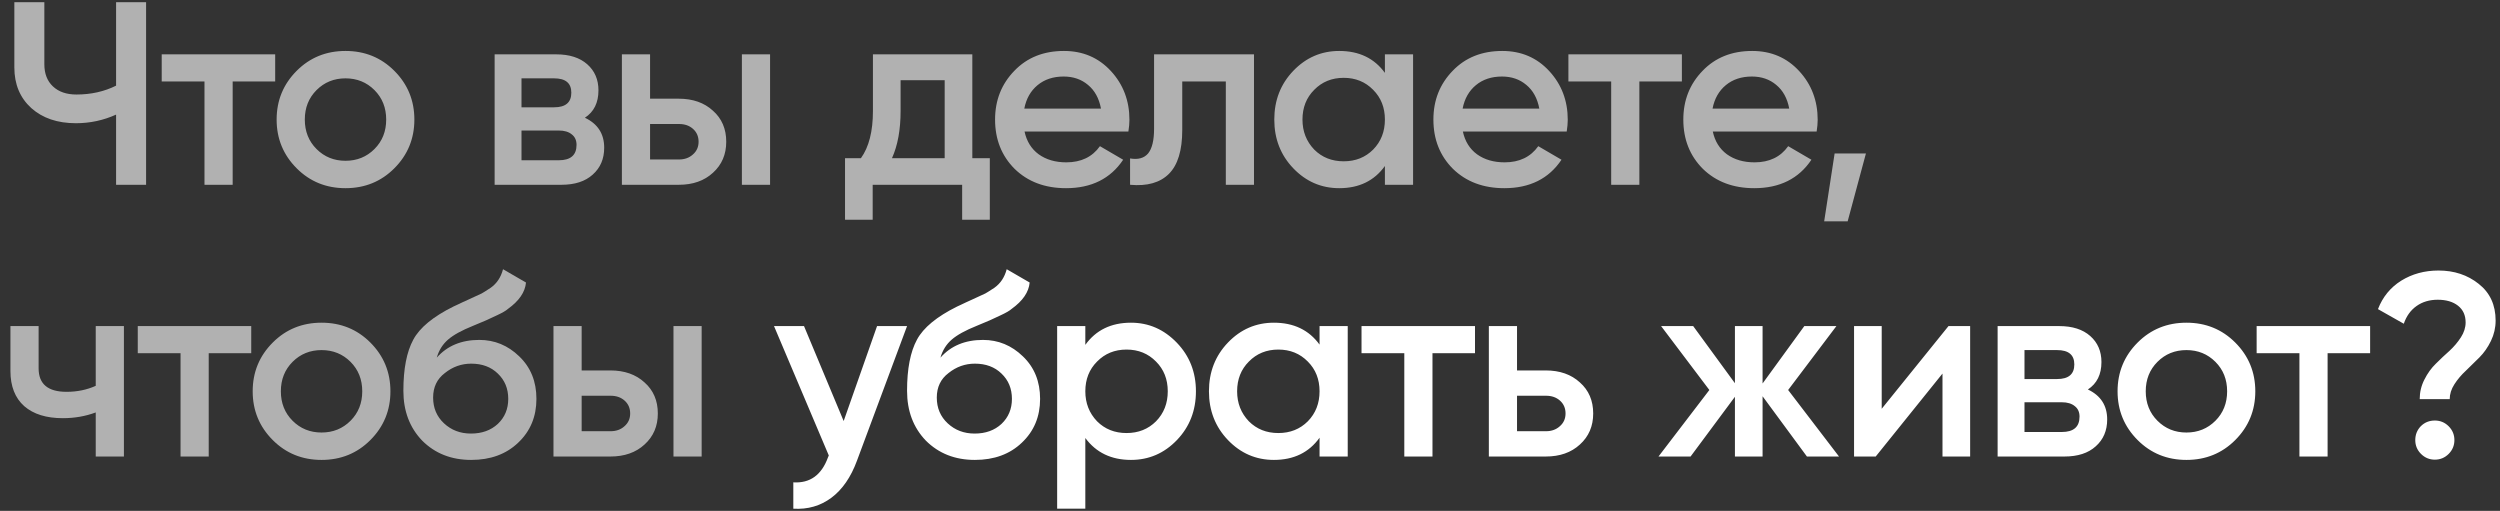
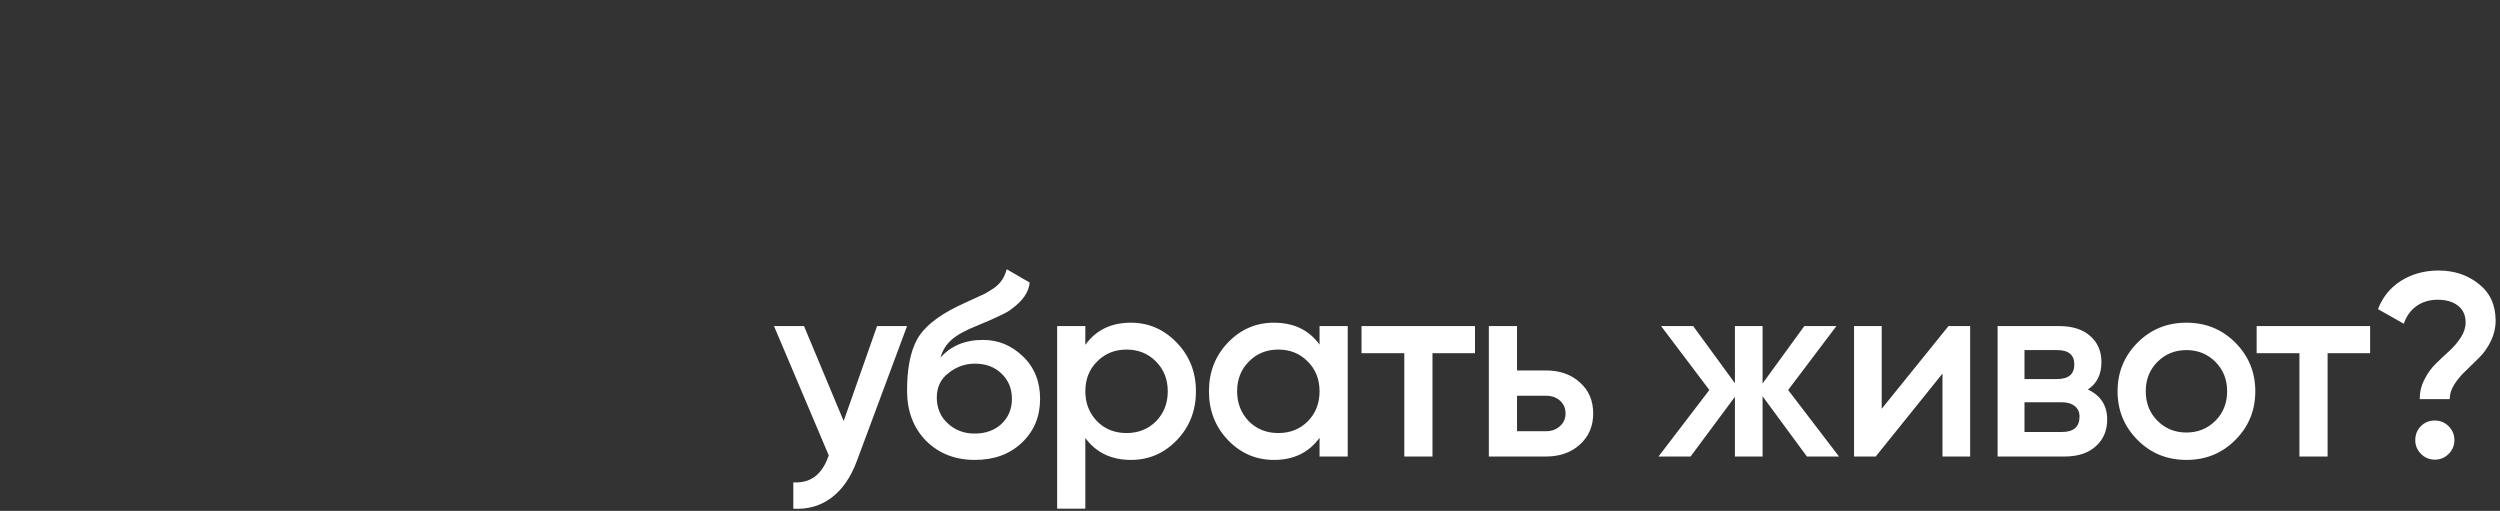
<svg xmlns="http://www.w3.org/2000/svg" width="230" height="47" viewBox="0 0 230 47" fill="none">
  <rect x="0" y="0" width="230" height="47" fill="#333333" stroke="none" />
-   <path d="M10.68 7.88V0.2H13.44V17H10.68V10.544C9.512 11.072 8.28 11.336 6.984 11.336C5.288 11.336 3.92 10.872 2.88 9.944C1.84 9 1.32 7.752 1.32 6.2V0.2H4.08V5.912C4.08 6.776 4.344 7.456 4.872 7.952C5.4 8.448 6.12 8.696 7.032 8.696C8.376 8.696 9.592 8.424 10.68 7.88ZM14.877 5H25.317V7.496H21.405V17H18.813V7.496H14.877V5ZM36.274 15.488C35.058 16.704 33.562 17.312 31.786 17.312C30.01 17.312 28.514 16.704 27.298 15.488C26.066 14.256 25.45 12.76 25.45 11C25.45 9.24 26.066 7.744 27.298 6.512C28.514 5.296 30.01 4.688 31.786 4.688C33.562 4.688 35.058 5.296 36.274 6.512C37.506 7.744 38.122 9.24 38.122 11C38.122 12.76 37.506 14.256 36.274 15.488ZM28.042 11C28.042 12.088 28.402 12.992 29.122 13.712C29.842 14.432 30.73 14.792 31.786 14.792C32.842 14.792 33.73 14.432 34.45 13.712C35.17 12.992 35.53 12.088 35.53 11C35.53 9.912 35.17 9.008 34.45 8.288C33.73 7.568 32.842 7.208 31.786 7.208C30.73 7.208 29.842 7.568 29.122 8.288C28.402 9.008 28.042 9.912 28.042 11ZM53.81 10.832C54.994 11.392 55.586 12.312 55.586 13.592C55.586 14.616 55.234 15.44 54.53 16.064C53.842 16.688 52.882 17 51.65 17H45.506V5H51.17C52.386 5 53.338 5.304 54.026 5.912C54.714 6.52 55.058 7.32 55.058 8.312C55.058 9.448 54.642 10.288 53.81 10.832ZM50.978 7.208H47.978V9.872H50.978C52.034 9.872 52.562 9.424 52.562 8.528C52.562 7.648 52.034 7.208 50.978 7.208ZM47.978 14.744H51.41C52.498 14.744 53.042 14.272 53.042 13.328C53.042 12.912 52.898 12.592 52.61 12.368C52.322 12.128 51.922 12.008 51.41 12.008H47.978V14.744ZM59.806 9.08H62.446C63.742 9.08 64.79 9.448 65.59 10.184C66.406 10.904 66.814 11.856 66.814 13.04C66.814 14.208 66.406 15.16 65.59 15.896C64.79 16.632 63.742 17 62.446 17H57.214V5H59.806V9.08ZM68.254 17V5H70.846V17H68.254ZM59.806 14.672H62.47C62.982 14.672 63.406 14.52 63.742 14.216C64.094 13.912 64.27 13.52 64.27 13.04C64.27 12.56 64.102 12.168 63.766 11.864C63.43 11.56 62.998 11.408 62.47 11.408H59.806V14.672ZM89.454 5V14.552H91.062V20.216H88.518V17H80.286V20.216H77.742V14.552H79.206C79.942 13.528 80.31 12.08 80.31 10.208V5H89.454ZM82.062 14.552H86.91V7.376H82.854V10.208C82.854 11.936 82.59 13.384 82.062 14.552ZM103.811 12.104H94.259C94.451 13 94.883 13.696 95.555 14.192C96.243 14.688 97.091 14.936 98.099 14.936C99.459 14.936 100.491 14.44 101.195 13.448L103.331 14.696C102.163 16.44 100.411 17.312 98.075 17.312C96.139 17.312 94.563 16.72 93.347 15.536C92.147 14.336 91.547 12.824 91.547 11C91.547 9.224 92.139 7.728 93.323 6.512C94.491 5.296 96.011 4.688 97.883 4.688C99.627 4.688 101.067 5.304 102.203 6.536C103.339 7.768 103.907 9.264 103.907 11.024C103.907 11.344 103.875 11.704 103.811 12.104ZM94.235 9.992H101.291C101.115 9.048 100.715 8.32 100.091 7.808C99.483 7.296 98.739 7.04 97.859 7.04C96.899 7.04 96.099 7.304 95.459 7.832C94.819 8.36 94.411 9.08 94.235 9.992ZM106.175 5H115.367V17H112.775V7.496H108.767V11.96C108.767 13.832 108.359 15.176 107.543 15.992C106.727 16.808 105.535 17.144 103.967 17V14.576C104.703 14.704 105.255 14.552 105.623 14.12C105.991 13.672 106.175 12.912 106.175 11.84V5ZM127.411 6.704V5H130.003V17H127.411V15.272C126.435 16.632 125.035 17.312 123.211 17.312C121.563 17.312 120.155 16.704 118.987 15.488C117.819 14.272 117.235 12.776 117.235 11C117.235 9.224 117.819 7.728 118.987 6.512C120.155 5.296 121.563 4.688 123.211 4.688C125.035 4.688 126.435 5.36 127.411 6.704ZM120.907 13.76C121.627 14.48 122.531 14.84 123.619 14.84C124.707 14.84 125.611 14.48 126.331 13.76C127.051 13.024 127.411 12.104 127.411 11C127.411 9.896 127.051 8.984 126.331 8.264C125.611 7.528 124.707 7.16 123.619 7.16C122.531 7.16 121.627 7.528 120.907 8.264C120.187 8.984 119.827 9.896 119.827 11C119.827 12.088 120.187 13.008 120.907 13.76ZM144.137 12.104H134.585C134.777 13 135.209 13.696 135.881 14.192C136.569 14.688 137.417 14.936 138.425 14.936C139.785 14.936 140.817 14.44 141.521 13.448L143.657 14.696C142.489 16.44 140.737 17.312 138.401 17.312C136.465 17.312 134.889 16.72 133.673 15.536C132.473 14.336 131.873 12.824 131.873 11C131.873 9.224 132.465 7.728 133.649 6.512C134.817 5.296 136.337 4.688 138.209 4.688C139.953 4.688 141.393 5.304 142.529 6.536C143.665 7.768 144.233 9.264 144.233 11.024C144.233 11.344 144.201 11.704 144.137 12.104ZM134.561 9.992H141.617C141.441 9.048 141.041 8.32 140.417 7.808C139.809 7.296 139.065 7.04 138.185 7.04C137.225 7.04 136.425 7.304 135.785 7.832C135.145 8.36 134.737 9.08 134.561 9.992ZM144.293 5H154.733V7.496H150.821V17H148.229V7.496H144.293V5ZM167.13 12.104H157.578C157.77 13 158.202 13.696 158.874 14.192C159.562 14.688 160.41 14.936 161.418 14.936C162.778 14.936 163.81 14.44 164.514 13.448L166.65 14.696C165.482 16.44 163.73 17.312 161.394 17.312C159.458 17.312 157.882 16.72 156.666 15.536C155.466 14.336 154.866 12.824 154.866 11C154.866 9.224 155.458 7.728 156.642 6.512C157.81 5.296 159.33 4.688 161.202 4.688C162.946 4.688 164.386 5.304 165.522 6.536C166.658 7.768 167.226 9.264 167.226 11.024C167.226 11.344 167.194 11.704 167.13 12.104ZM157.554 9.992H164.61C164.434 9.048 164.034 8.32 163.41 7.808C162.802 7.296 162.058 7.04 161.178 7.04C160.218 7.04 159.418 7.304 158.778 7.832C158.138 8.36 157.73 9.08 157.554 9.992ZM168.785 14.12H171.665L169.985 20.36H167.825L168.785 14.12ZM8.808 35.496V30H11.4V42H8.808V37.944C7.864 38.296 6.856 38.472 5.784 38.472C4.264 38.472 3.08 38.104 2.232 37.368C1.384 36.616 0.96 35.536 0.96 34.128V30H3.552V33.888C3.552 35.328 4.408 36.048 6.12 36.048C7.096 36.048 7.992 35.864 8.808 35.496ZM12.674 30H23.114V32.496H19.202V42H16.61V32.496H12.674V30ZM34.071 40.488C32.855 41.704 31.359 42.312 29.583 42.312C27.807 42.312 26.311 41.704 25.095 40.488C23.863 39.256 23.247 37.76 23.247 36C23.247 34.24 23.863 32.744 25.095 31.512C26.311 30.296 27.807 29.688 29.583 29.688C31.359 29.688 32.855 30.296 34.071 31.512C35.303 32.744 35.919 34.24 35.919 36C35.919 37.76 35.303 39.256 34.071 40.488ZM25.839 36C25.839 37.088 26.199 37.992 26.919 38.712C27.639 39.432 28.527 39.792 29.583 39.792C30.639 39.792 31.527 39.432 32.247 38.712C32.967 37.992 33.327 37.088 33.327 36C33.327 34.912 32.967 34.008 32.247 33.288C31.527 32.568 30.639 32.208 29.583 32.208C28.527 32.208 27.639 32.568 26.919 33.288C26.199 34.008 25.839 34.912 25.839 36ZM43.351 42.312C41.527 42.312 40.023 41.72 38.839 40.536C37.687 39.336 37.111 37.808 37.111 35.952C37.111 33.936 37.415 32.368 38.023 31.248C38.615 30.144 39.847 29.128 41.719 28.2C41.783 28.168 41.887 28.12 42.031 28.056C42.191 27.976 42.359 27.896 42.535 27.816C42.711 27.736 42.887 27.656 43.063 27.576C43.735 27.272 44.151 27.08 44.311 27C44.407 26.952 44.687 26.776 45.151 26.472C45.711 26.072 46.087 25.504 46.279 24.768L48.391 25.992C48.311 26.872 47.759 27.68 46.735 28.416C46.559 28.576 46.231 28.768 45.751 28.992L44.719 29.472L43.519 29.976C42.479 30.392 41.711 30.816 41.215 31.248C40.719 31.68 40.375 32.232 40.183 32.904C41.143 31.816 42.447 31.272 44.095 31.272C45.503 31.272 46.727 31.776 47.767 32.784C48.823 33.792 49.351 35.096 49.351 36.696C49.351 38.328 48.791 39.672 47.671 40.728C46.567 41.784 45.127 42.312 43.351 42.312ZM43.327 39.888C44.335 39.888 45.159 39.592 45.799 39C46.439 38.392 46.759 37.624 46.759 36.696C46.759 35.752 46.439 34.976 45.799 34.368C45.175 33.76 44.359 33.456 43.351 33.456C42.455 33.456 41.647 33.744 40.927 34.32C40.207 34.864 39.847 35.616 39.847 36.576C39.847 37.536 40.183 38.328 40.855 38.952C41.527 39.576 42.351 39.888 43.327 39.888ZM53.512 34.08H56.152C57.448 34.08 58.496 34.448 59.296 35.184C60.112 35.904 60.52 36.856 60.52 38.04C60.52 39.208 60.112 40.16 59.296 40.896C58.496 41.632 57.448 42 56.152 42H50.92V30H53.512V34.08ZM61.96 42V30H64.552V42H61.96ZM53.512 39.672H56.176C56.688 39.672 57.112 39.52 57.448 39.216C57.8 38.912 57.976 38.52 57.976 38.04C57.976 37.56 57.808 37.168 57.472 36.864C57.136 36.56 56.704 36.408 56.176 36.408H53.512V39.672Z" fill="white" fill-opacity="0.62" />
  <path d="M77.617 38.736L80.689 30H83.449L78.841 42.384C78.281 43.904 77.497 45.04 76.489 45.792C75.481 46.544 74.313 46.88 72.985 46.8V44.376C74.521 44.472 75.585 43.704 76.177 42.072L76.249 41.904L71.209 30H73.969L77.617 38.736ZM89.689 42.312C87.865 42.312 86.361 41.72 85.177 40.536C84.025 39.336 83.449 37.808 83.449 35.952C83.449 33.936 83.753 32.368 84.361 31.248C84.953 30.144 86.185 29.128 88.057 28.2C88.121 28.168 88.225 28.12 88.369 28.056C88.529 27.976 88.697 27.896 88.873 27.816C89.049 27.736 89.225 27.656 89.401 27.576C90.073 27.272 90.489 27.08 90.649 27C90.745 26.952 91.025 26.776 91.489 26.472C92.049 26.072 92.425 25.504 92.617 24.768L94.729 25.992C94.649 26.872 94.097 27.68 93.073 28.416C92.897 28.576 92.569 28.768 92.089 28.992L91.057 29.472L89.857 29.976C88.817 30.392 88.049 30.816 87.553 31.248C87.057 31.68 86.713 32.232 86.521 32.904C87.481 31.816 88.785 31.272 90.433 31.272C91.841 31.272 93.065 31.776 94.105 32.784C95.161 33.792 95.689 35.096 95.689 36.696C95.689 38.328 95.129 39.672 94.009 40.728C92.905 41.784 91.465 42.312 89.689 42.312ZM89.665 39.888C90.673 39.888 91.497 39.592 92.137 39C92.777 38.392 93.097 37.624 93.097 36.696C93.097 35.752 92.777 34.976 92.137 34.368C91.513 33.76 90.697 33.456 89.689 33.456C88.793 33.456 87.985 33.744 87.265 34.32C86.545 34.864 86.185 35.616 86.185 36.576C86.185 37.536 86.521 38.328 87.193 38.952C87.865 39.576 88.689 39.888 89.665 39.888ZM104.05 29.688C105.682 29.688 107.09 30.304 108.274 31.536C109.442 32.752 110.026 34.24 110.026 36C110.026 37.776 109.442 39.272 108.274 40.488C107.106 41.704 105.698 42.312 104.05 42.312C102.242 42.312 100.842 41.64 99.85 40.296V46.8H97.258V30H99.85V31.728C100.826 30.368 102.226 29.688 104.05 29.688ZM100.93 38.76C101.65 39.48 102.554 39.84 103.642 39.84C104.73 39.84 105.634 39.48 106.354 38.76C107.074 38.024 107.434 37.104 107.434 36C107.434 34.896 107.074 33.984 106.354 33.264C105.634 32.528 104.73 32.16 103.642 32.16C102.554 32.16 101.65 32.528 100.93 33.264C100.21 33.984 99.85 34.896 99.85 36C99.85 37.088 100.21 38.008 100.93 38.76ZM121.399 31.704V30H123.991V42H121.399V40.272C120.423 41.632 119.023 42.312 117.199 42.312C115.551 42.312 114.143 41.704 112.975 40.488C111.807 39.272 111.223 37.776 111.223 36C111.223 34.224 111.807 32.728 112.975 31.512C114.143 30.296 115.551 29.688 117.199 29.688C119.023 29.688 120.423 30.36 121.399 31.704ZM114.895 38.76C115.615 39.48 116.519 39.84 117.607 39.84C118.695 39.84 119.599 39.48 120.319 38.76C121.039 38.024 121.399 37.104 121.399 36C121.399 34.896 121.039 33.984 120.319 33.264C119.599 32.528 118.695 32.16 117.607 32.16C116.519 32.16 115.615 32.528 114.895 33.264C114.175 33.984 113.815 34.896 113.815 36C113.815 37.088 114.175 38.008 114.895 38.76ZM125.26 30H135.7V32.496H131.788V42H129.196V32.496H125.26V30ZM139.566 34.08H142.206C143.502 34.08 144.55 34.448 145.35 35.184C146.166 35.904 146.574 36.856 146.574 38.04C146.574 39.208 146.166 40.16 145.35 40.896C144.55 41.632 143.502 42 142.206 42H136.974V30H139.566V34.08ZM139.566 39.672H142.23C142.742 39.672 143.166 39.52 143.502 39.216C143.854 38.912 144.03 38.52 144.03 38.04C144.03 37.56 143.862 37.168 143.526 36.864C143.19 36.56 142.758 36.408 142.23 36.408H139.566V39.672ZM164.509 35.88L169.189 42H166.237L162.157 36.456V42H159.613V36.504L155.533 42H152.581L157.261 35.88L152.821 30H155.773L159.613 35.256V30H162.157V35.28L165.997 30H168.949L164.509 35.88ZM173.117 37.608L179.261 30H181.253V42H178.709V34.368L172.565 42H170.573V30H173.117V37.608ZM192.085 35.832C193.269 36.392 193.861 37.312 193.861 38.592C193.861 39.616 193.509 40.44 192.805 41.064C192.117 41.688 191.157 42 189.925 42H183.781V30H189.445C190.661 30 191.613 30.304 192.301 30.912C192.989 31.52 193.333 32.32 193.333 33.312C193.333 34.448 192.917 35.288 192.085 35.832ZM189.253 32.208H186.253V34.872H189.253C190.309 34.872 190.837 34.424 190.837 33.528C190.837 32.648 190.309 32.208 189.253 32.208ZM186.253 39.744H189.685C190.773 39.744 191.317 39.272 191.317 38.328C191.317 37.912 191.173 37.592 190.885 37.368C190.597 37.128 190.197 37.008 189.685 37.008H186.253V39.744ZM205.64 40.488C204.424 41.704 202.928 42.312 201.152 42.312C199.376 42.312 197.88 41.704 196.664 40.488C195.432 39.256 194.816 37.76 194.816 36C194.816 34.24 195.432 32.744 196.664 31.512C197.88 30.296 199.376 29.688 201.152 29.688C202.928 29.688 204.424 30.296 205.64 31.512C206.872 32.744 207.488 34.24 207.488 36C207.488 37.76 206.872 39.256 205.64 40.488ZM197.408 36C197.408 37.088 197.768 37.992 198.488 38.712C199.208 39.432 200.096 39.792 201.152 39.792C202.208 39.792 203.096 39.432 203.816 38.712C204.536 37.992 204.896 37.088 204.896 36C204.896 34.912 204.536 34.008 203.816 33.288C203.096 32.568 202.208 32.208 201.152 32.208C200.096 32.208 199.208 32.568 198.488 33.288C197.768 34.008 197.408 34.912 197.408 36ZM207.611 30H218.051V32.496H214.139V42H211.547V32.496H207.611V30ZM225.373 36.72H222.613C222.613 36.08 222.757 35.48 223.045 34.92C223.333 34.344 223.685 33.856 224.101 33.456C224.517 33.04 224.933 32.648 225.349 32.28C225.765 31.896 226.117 31.48 226.405 31.032C226.693 30.584 226.837 30.128 226.837 29.664C226.837 29.008 226.605 28.496 226.141 28.128C225.677 27.76 225.053 27.576 224.269 27.576C223.517 27.576 222.869 27.768 222.325 28.152C221.781 28.536 221.389 29.08 221.149 29.784L218.773 28.44C219.205 27.32 219.917 26.448 220.909 25.824C221.917 25.2 223.061 24.888 224.341 24.888C225.781 24.888 227.013 25.296 228.037 26.112C229.077 26.928 229.597 28.056 229.597 29.496C229.597 30.152 229.453 30.776 229.165 31.368C228.877 31.96 228.525 32.464 228.109 32.88C227.693 33.296 227.277 33.704 226.861 34.104C226.445 34.488 226.093 34.904 225.805 35.352C225.517 35.8 225.373 36.256 225.373 36.72ZM224.005 38.688C224.501 38.688 224.925 38.864 225.277 39.216C225.629 39.568 225.805 39.992 225.805 40.488C225.805 40.984 225.629 41.408 225.277 41.76C224.925 42.112 224.501 42.288 224.005 42.288C223.509 42.288 223.085 42.112 222.733 41.76C222.381 41.408 222.205 40.984 222.205 40.488C222.205 39.992 222.373 39.568 222.709 39.216C223.061 38.864 223.493 38.688 224.005 38.688Z" fill="white" />
</svg>